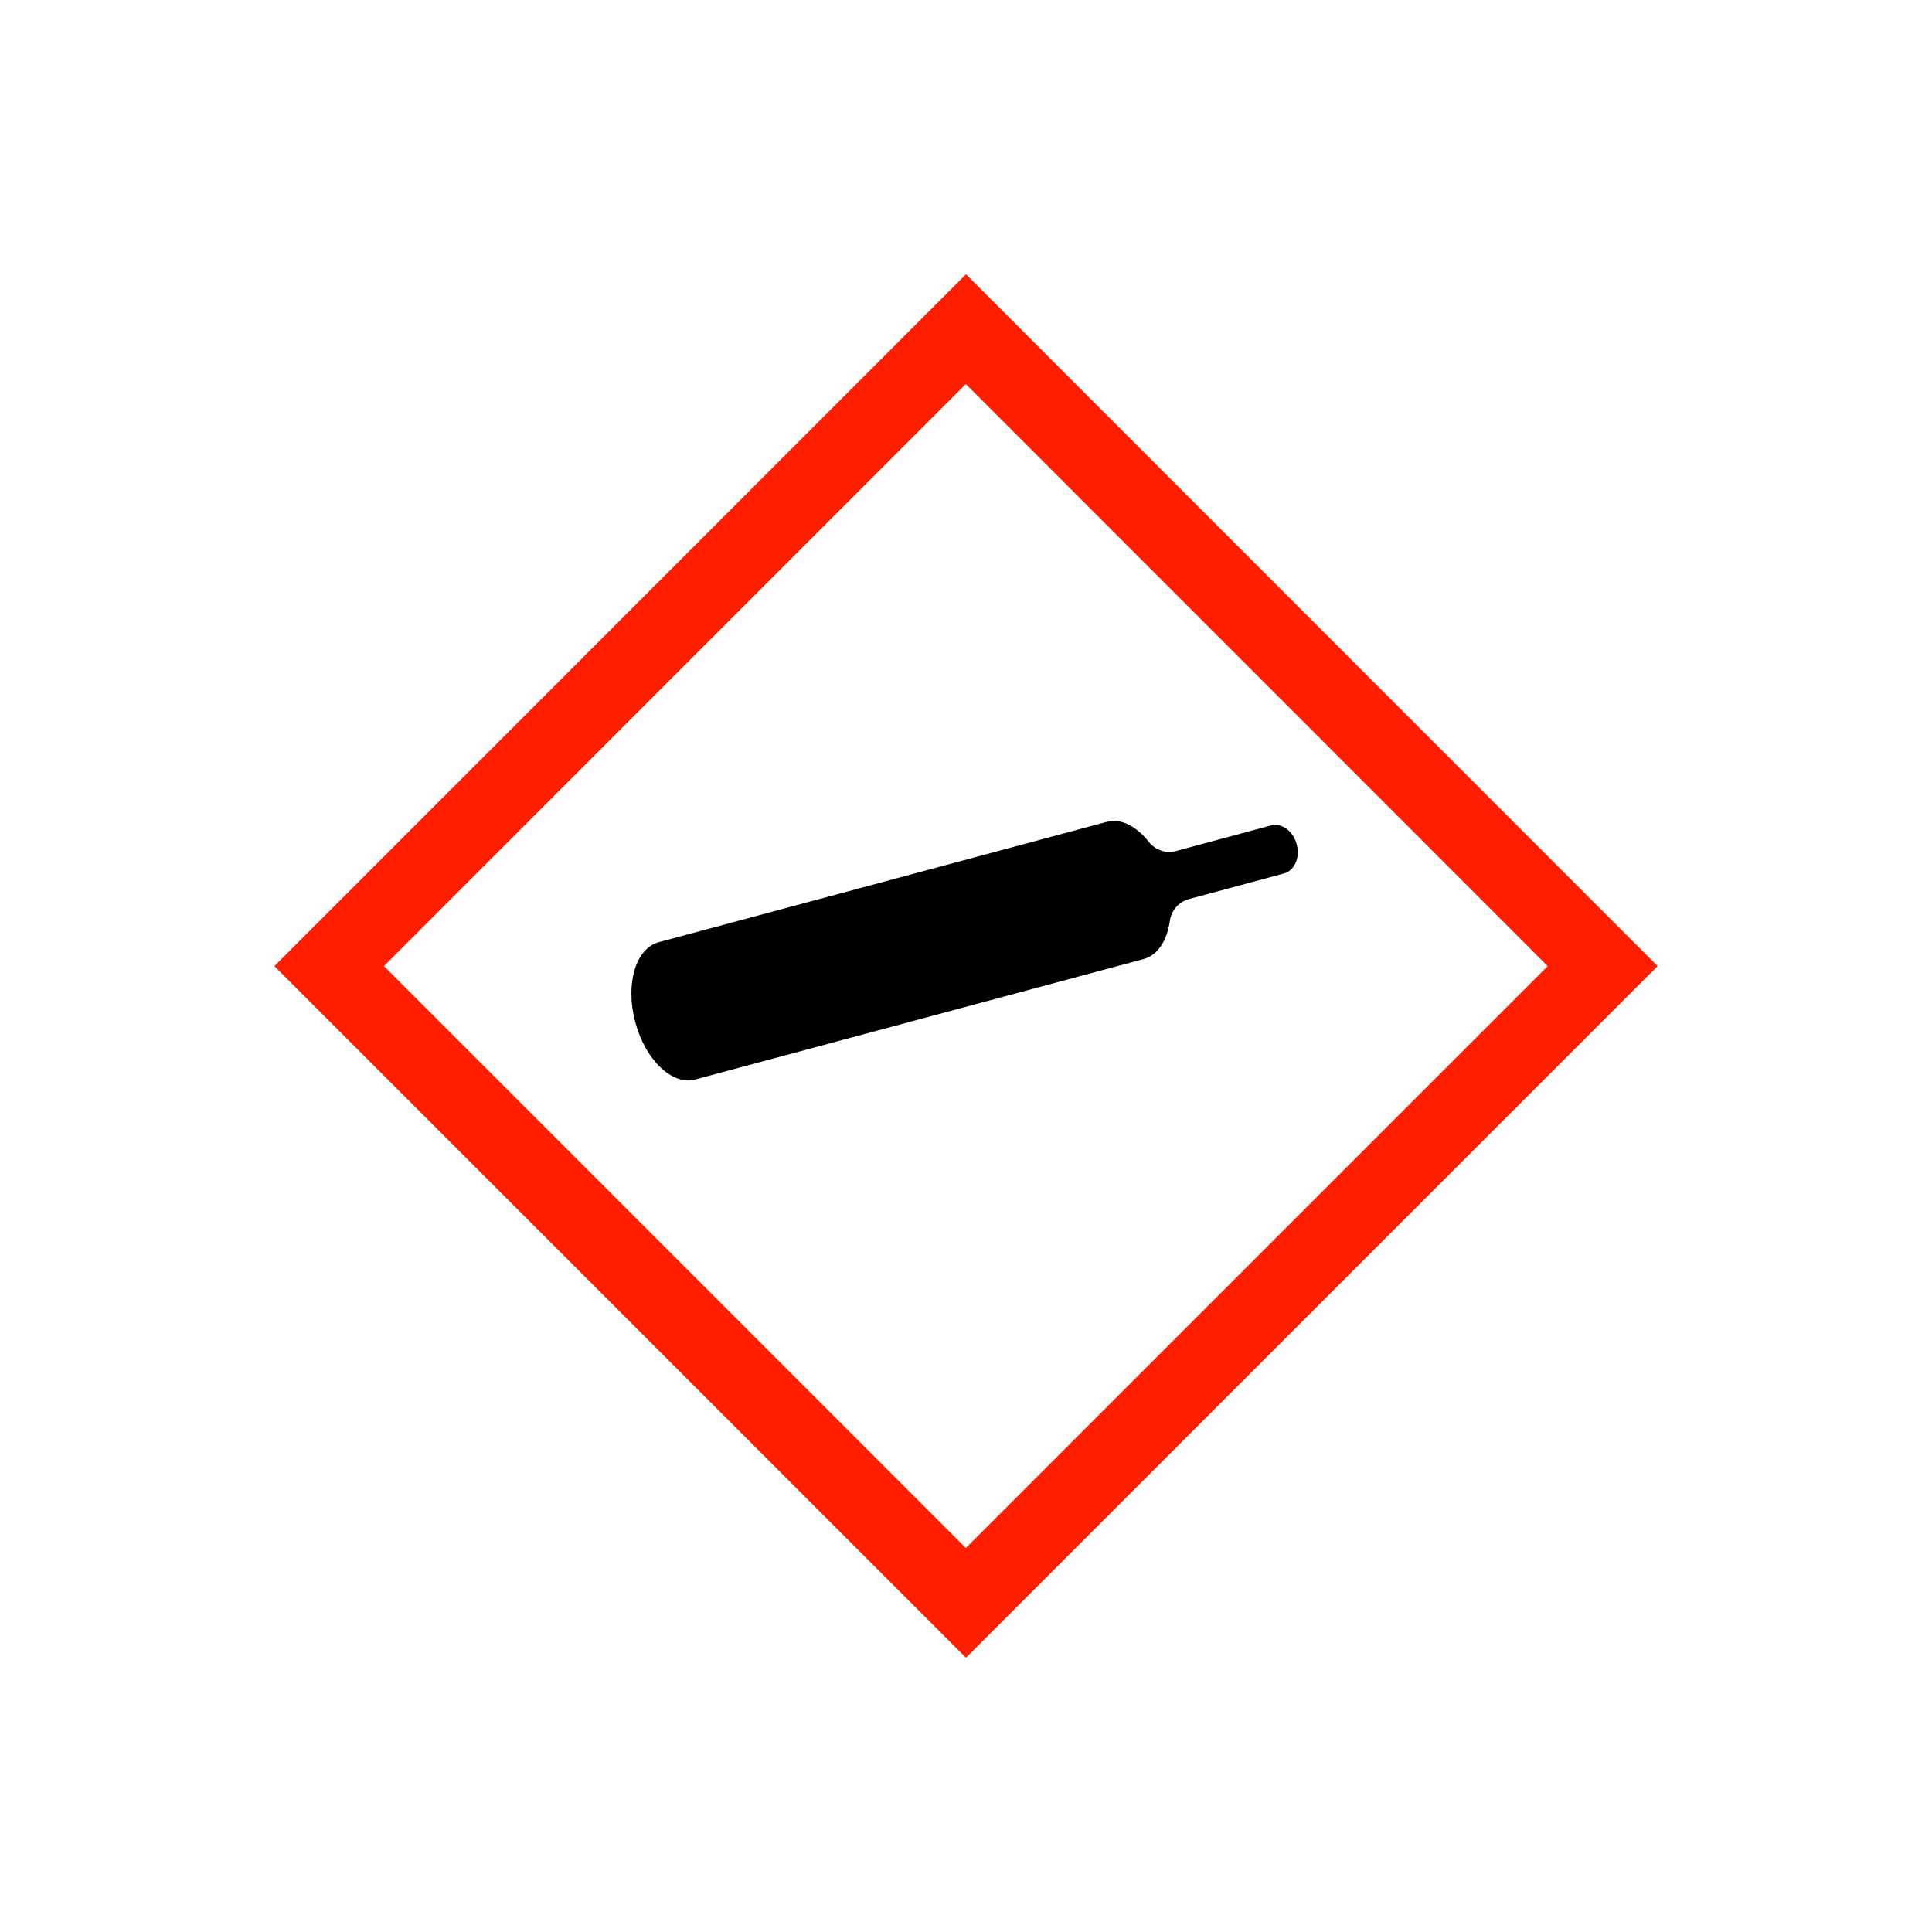
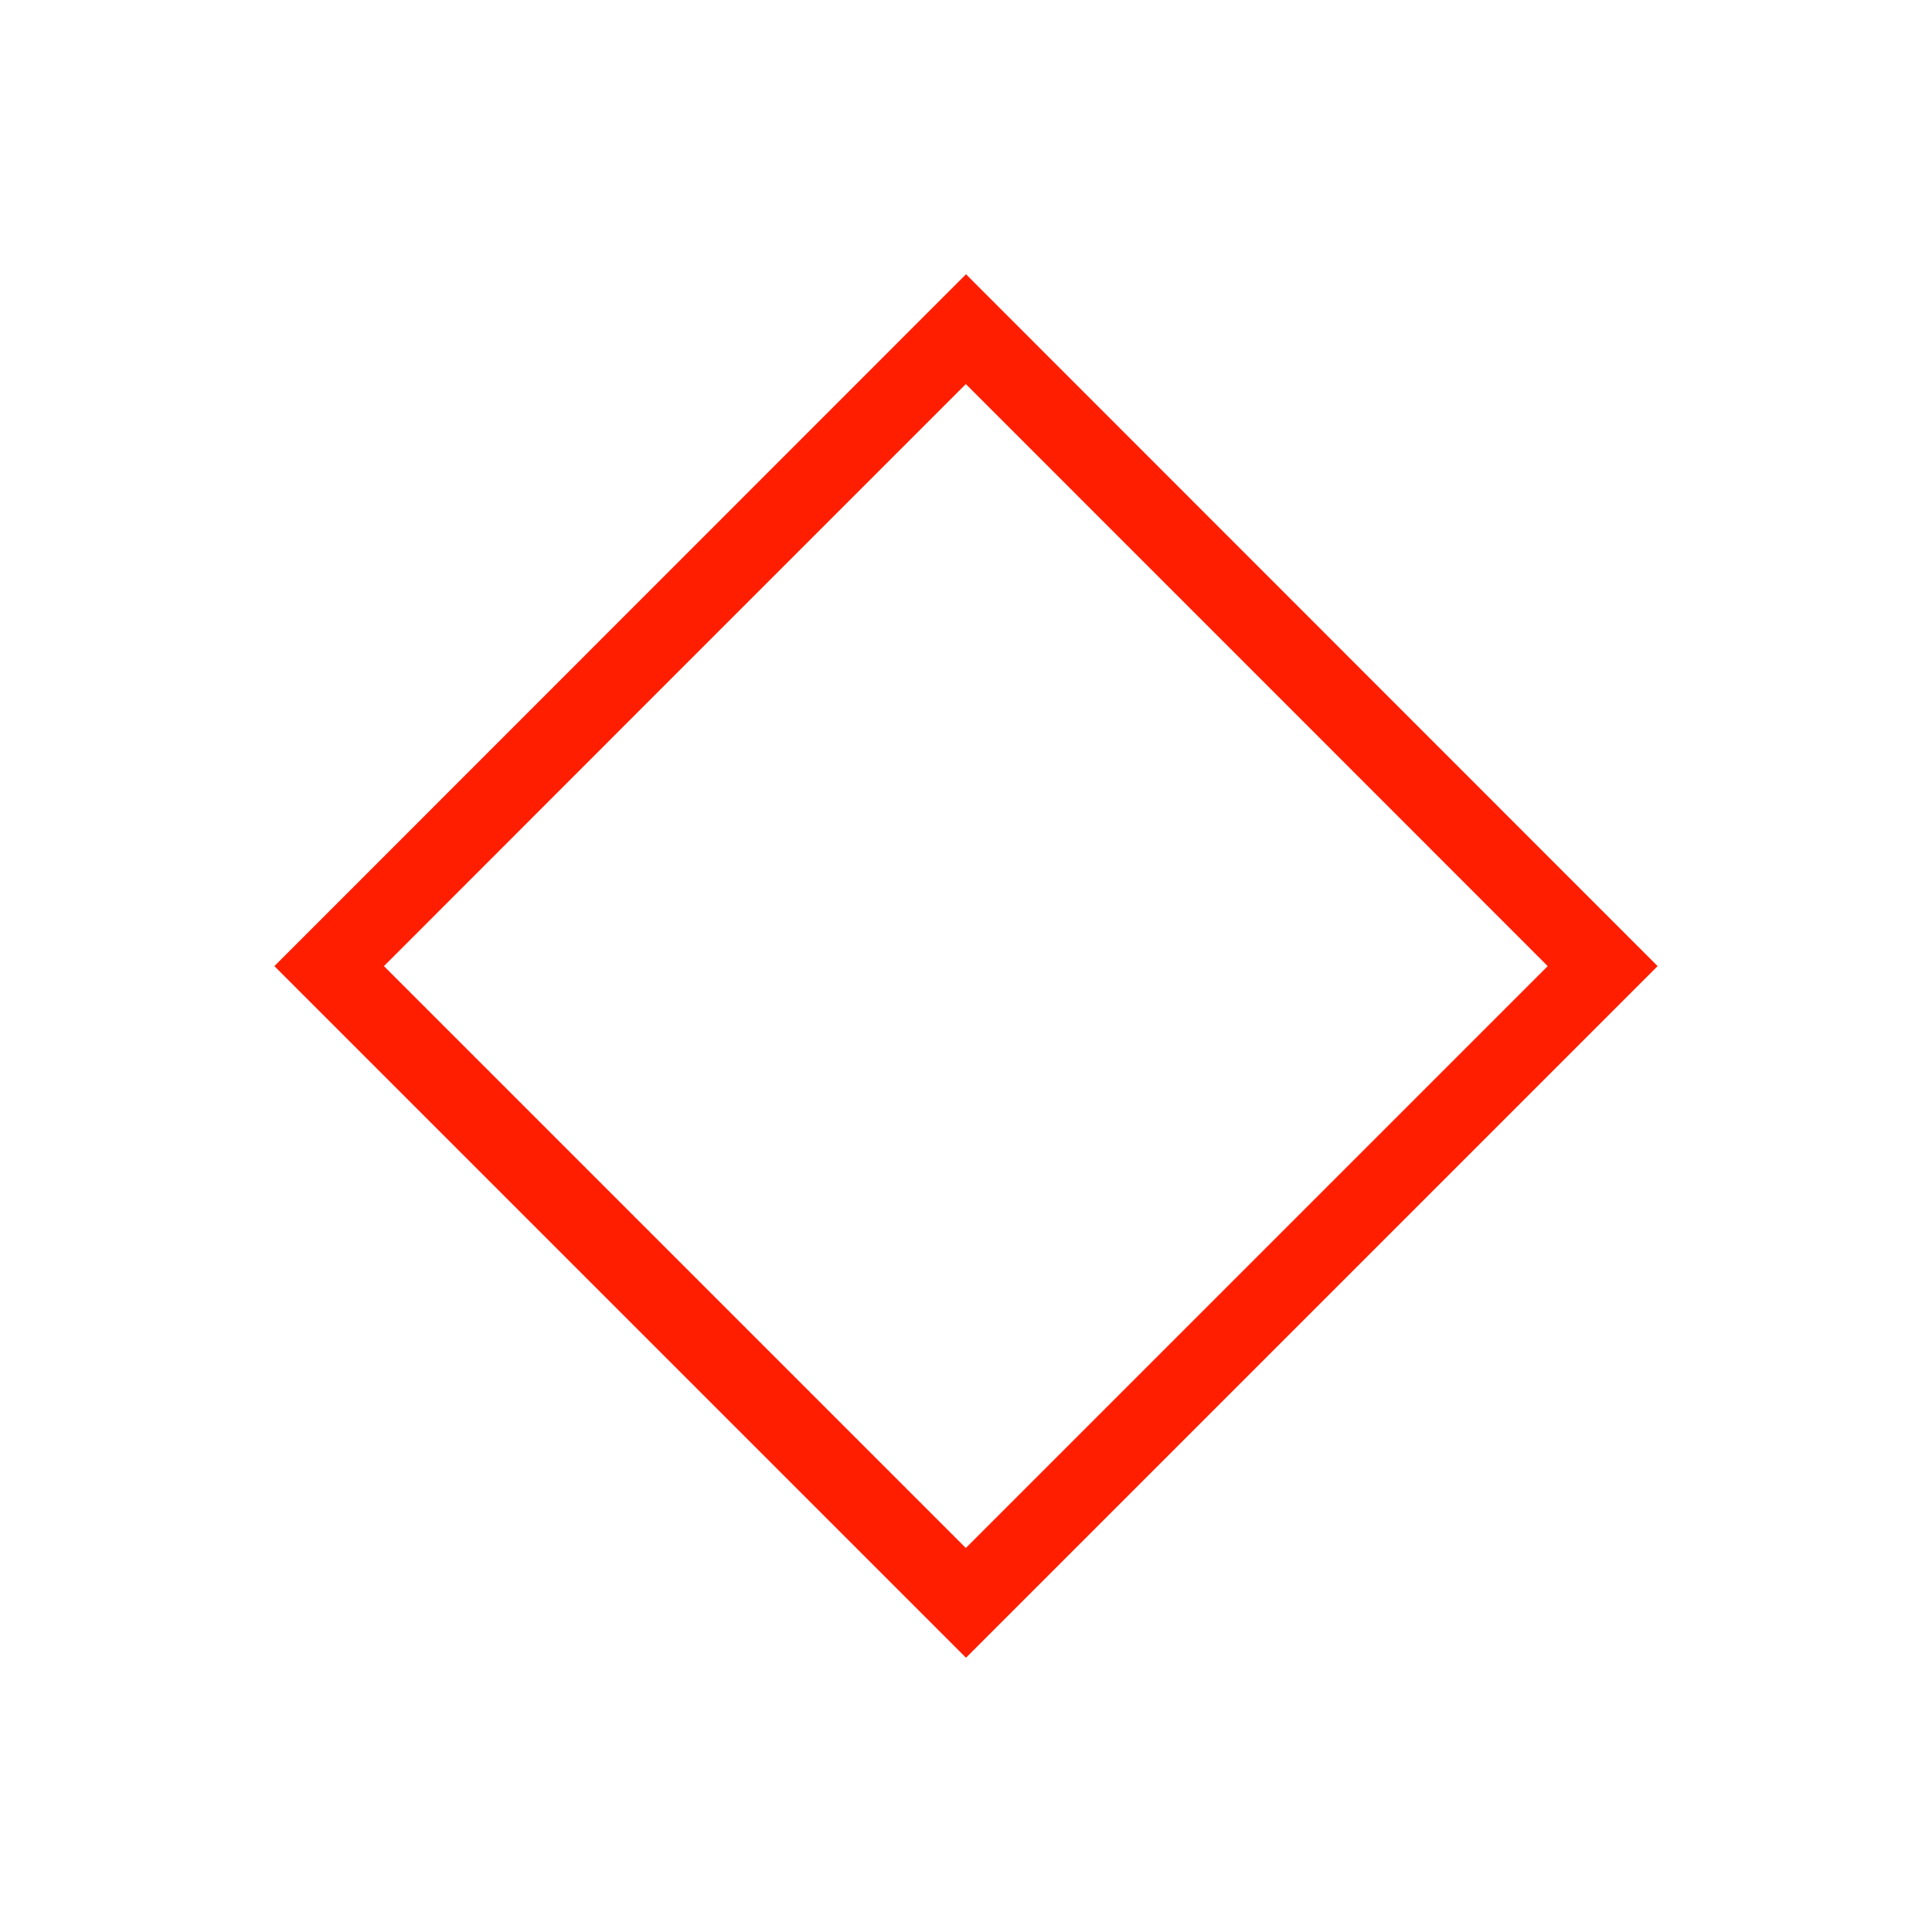
<svg xmlns="http://www.w3.org/2000/svg" version="1.1" id="Layer_1" x="0px" y="0px" viewBox="0 0 340.16 340.16" style="enable-background:new 0 0 340.16 340.16;" xml:space="preserve">
  <style type="text/css">
	.st0{fill:none;}
	.st1{fill:#FF1E00;}
</style>
  <g id="Normal_00000084512614174975768430000012022831171433958544_">
    <path class="st0" d="M67.59,170.1c8.42,8.42,94.03,94.03,102.45,102.45c8.42-8.42,94.03-94.03,102.45-102.45   c-8.42-8.46-94.03-94.06-102.45-102.48C161.62,76.04,76.02,161.64,67.59,170.1z M194.91,144.72c2.47-0.68,5.21,0.78,7.34,3.52l0,0   c1.12,1.42,2.98,2.13,4.84,1.62l16.71-4.5c1.86-0.51,3.89,0.98,4.5,3.32c0.64,2.33-0.37,4.64-2.23,5.14l-16.71,4.5   c-1.83,0.51-3.11,2.03-3.38,3.79l0,0c-0.47,3.48-2.13,6.09-4.6,6.77l-78.97,21.18c-4.03,1.08-8.76-3.42-10.56-10.08   c-1.79-6.67,0.03-12.92,4.09-14.01L194.91,144.72z" />
-     <path d="M111.85,179.98c1.79,6.67,6.5,11.17,10.56,10.08l78.97-21.21c2.47-0.68,4.13-3.28,4.6-6.77l0,0   c0.27-1.76,1.56-3.32,3.38-3.79l16.71-4.5c1.86-0.51,2.88-2.81,2.23-5.14c-0.61-2.33-2.64-3.82-4.5-3.32l-16.71,4.5   c-1.86,0.51-3.72-0.2-4.84-1.62l0,0c-2.17-2.74-4.87-4.16-7.34-3.52l-78.97,21.21C111.88,167.05,110.06,173.31,111.85,179.98z" />
    <path class="st1" d="M48.31,170.1l121.77,121.77L291.85,170.1L170.08,48.29L48.31,170.1z M272.5,170.1   c-8.42,8.42-94.03,94.03-102.45,102.45c-8.42-8.42-94.03-94.03-102.45-102.45c8.42-8.46,94.03-94.06,102.45-102.48   C178.47,76.04,264.07,161.64,272.5,170.1z" />
  </g>
</svg>